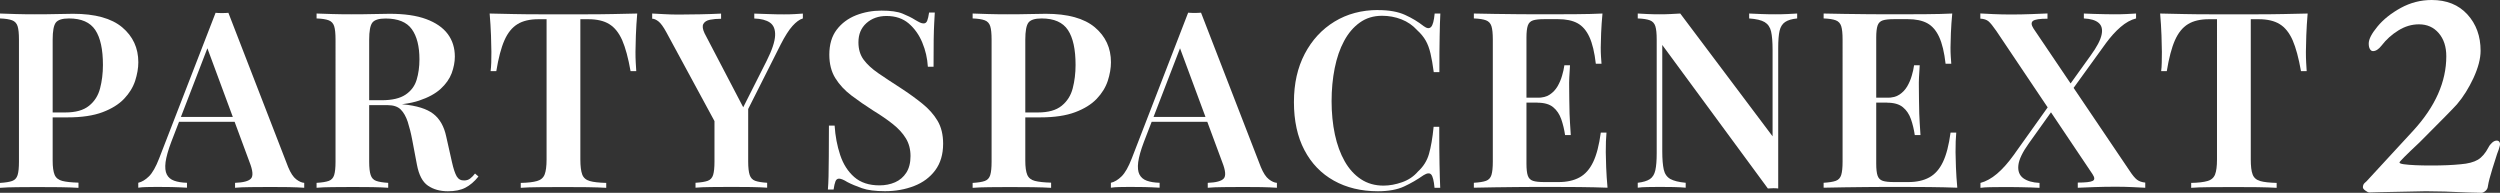
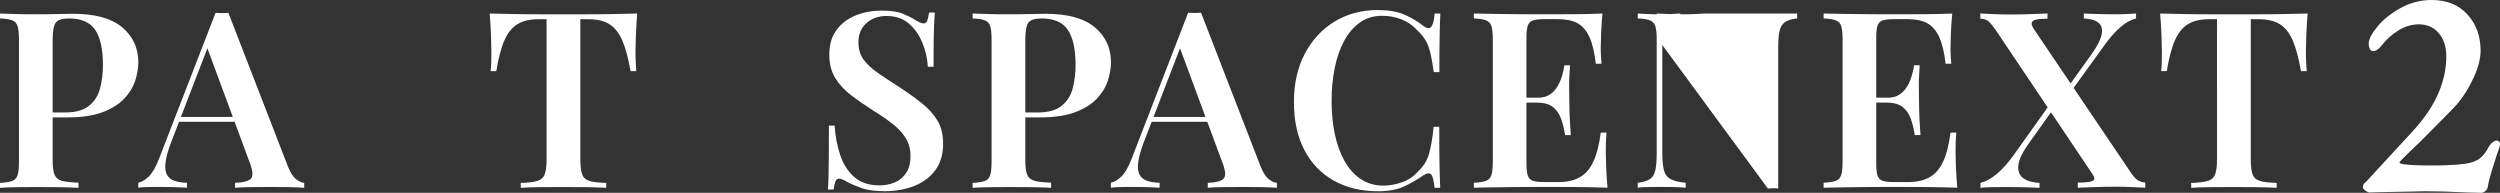
<svg xmlns="http://www.w3.org/2000/svg" id="_レイヤー_2" data-name="レイヤー 2" viewBox="0 0 386.4 29.8">
  <rect x="0" y="0" width="386.4" height="29.8" fill="#333333" stroke="none" />
  <defs>
    <style>
      .cls-1 {
        fill: #fff;
      }
    </style>
  </defs>
  <g id="_レイヤー_1-2" data-name="レイヤー 1">
    <g>
      <g>
        <path class="cls-1" d="M0,2.09c.63.03,1.45.05,2.43.08.99.03,1.98.04,2.97.04,1.24,0,2.42-.01,3.54-.04,1.12-.02,1.9-.04,2.36-.04,3.4,0,5.93.7,7.59,2.09,1.66,1.4,2.49,3.2,2.49,5.4,0,.91-.17,1.87-.49,2.87-.33,1-.9,1.93-1.71,2.78-.81.85-1.92,1.54-3.33,2.07-1.41.53-3.2.8-5.38.8h-3.8v-.76h3.42c1.6,0,2.82-.34,3.67-1.03.85-.68,1.42-1.58,1.71-2.7.29-1.12.44-2.32.44-3.61,0-2.41-.39-4.21-1.18-5.4-.79-1.19-2.14-1.79-4.07-1.79-1.04,0-1.72.22-2.04.65-.32.43-.48,1.31-.48,2.62v18.72c0,.96.1,1.69.3,2.17.2.48.6.8,1.18.95.58.15,1.42.24,2.51.27v.8c-.74-.05-1.69-.08-2.85-.1-1.17-.01-2.37-.02-3.61-.02-1.07,0-2.09,0-3.08.02-.99.01-1.85.04-2.59.1v-.76c.84-.05,1.46-.15,1.88-.3s.7-.46.84-.91c.14-.46.21-1.14.21-2.05V6.12c0-.94-.07-1.63-.21-2.07-.14-.44-.42-.75-.84-.91-.42-.16-1.05-.26-1.88-.29v-.76Z" />
        <path class="cls-1" d="M35.3,1.98l9.24,23.85c.38.91.79,1.54,1.24,1.88.44.34.86.53,1.24.55v.76c-.66-.05-1.45-.08-2.38-.1-.93-.01-1.87-.02-2.83-.02-1.12,0-2.16,0-3.12.02-.96.01-1.75.04-2.36.1v-.76c1.29-.05,2.12-.27,2.47-.67.35-.39.28-1.24-.23-2.53l-6.69-18.07.68-.84-6.09,15.79c-.48,1.27-.77,2.31-.88,3.12-.1.81-.04,1.45.19,1.9.23.46.61.78,1.14.97.53.19,1.19.3,1.98.32v.76c-.81-.05-1.6-.08-2.36-.1-.76-.01-1.52-.02-2.28-.02-.56,0-1.08,0-1.58.02-.49.01-.93.04-1.31.1v-.76c.56-.13,1.11-.46,1.65-.99.54-.53,1.07-1.46,1.58-2.78L33.32,1.98c.3.03.63.04.99.04s.68-.01.99-.04ZM38.61,18.07v.76h-11.34l.38-.76h10.96Z" />
-         <path class="cls-1" d="M48.92,2.09c.63.03,1.45.05,2.43.08.99.03,1.98.04,2.97.04,1.24,0,2.42-.01,3.54-.04,1.12-.02,1.9-.04,2.36-.04,2.28,0,4.17.27,5.65.82,1.48.55,2.59,1.31,3.33,2.3.74.99,1.1,2.16,1.1,3.5,0,.84-.17,1.69-.49,2.57-.33.87-.9,1.68-1.71,2.42-.81.74-1.92,1.34-3.33,1.81-1.41.47-3.2.7-5.38.7h-3.65v-.76h3.27c1.6,0,2.82-.29,3.67-.86.85-.57,1.42-1.33,1.71-2.28.29-.95.44-2.01.44-3.18,0-2-.39-3.56-1.18-4.66-.79-1.1-2.14-1.65-4.07-1.65-1.04,0-1.72.22-2.04.65-.32.43-.48,1.31-.48,2.62v18.87c0,.91.08,1.6.23,2.05.15.46.44.76.86.91s1.03.25,1.85.3v.76c-.63-.05-1.45-.08-2.43-.1-.99-.01-1.99-.02-3.01-.02-1.14,0-2.21,0-3.2.02-.99.01-1.8.04-2.43.1v-.76c.84-.05,1.46-.15,1.88-.3s.7-.46.84-.91c.14-.46.21-1.14.21-2.05V6.12c0-.94-.07-1.63-.21-2.07-.14-.44-.42-.75-.84-.91-.42-.16-1.05-.26-1.88-.29v-.76ZM55.73,15.6c1.19.05,2.19.11,2.99.17.8.06,1.48.12,2.05.17.57.05,1.08.11,1.54.19,2.1.2,3.66.69,4.66,1.46,1,.77,1.67,1.95,2,3.52l.88,3.92c.23,1.04.48,1.78.74,2.23.27.44.65.65,1.16.63.35,0,.66-.1.91-.29.25-.19.51-.45.76-.78l.53.46c-.63.79-1.31,1.36-2.02,1.73-.71.37-1.61.55-2.7.55-1.22,0-2.24-.29-3.08-.86-.84-.57-1.41-1.65-1.71-3.25l-.72-3.8c-.2-1.07-.44-2-.7-2.82-.27-.81-.63-1.45-1.08-1.9s-1.13-.68-2.02-.68h-4.11l-.08-.65Z" />
        <path class="cls-1" d="M98.49,2.09c-.1,1.17-.17,2.3-.21,3.4s-.06,1.95-.06,2.53.01,1.13.04,1.64c.02.51.05.95.08,1.33h-.88c-.36-2.03-.79-3.62-1.29-4.77-.51-1.15-1.17-1.98-2-2.49-.82-.51-1.91-.76-3.25-.76h-1.22v21.68c0,1.04.1,1.81.29,2.32.19.51.58.84,1.16,1.01.58.17,1.43.26,2.55.29v.76c-.76-.05-1.75-.08-2.97-.1-1.22-.01-2.46-.02-3.73-.02s-2.56,0-3.71.02c-1.15.01-2.09.04-2.8.1v-.76c1.09-.02,1.93-.12,2.51-.29.58-.16.98-.5,1.18-1.01.2-.51.3-1.28.3-2.32V2.97h-1.26c-1.32,0-2.4.25-3.23.76-.84.51-1.51,1.34-2.02,2.49-.51,1.15-.93,2.75-1.26,4.77h-.88c.05-.38.08-.82.1-1.33.01-.51.02-1.05.02-1.64s-.02-1.43-.06-2.53-.11-2.24-.21-3.4c1.12.03,2.35.05,3.69.08,1.34.03,2.69.04,4.03.04h7.34c1.34,0,2.69-.01,4.03-.04,1.34-.02,2.57-.05,3.69-.08Z" />
-         <path class="cls-1" d="M124.09,2.09v.76c-.51.15-1.04.54-1.6,1.16-.56.62-1.17,1.58-1.83,2.87l-7.34,14.57h-1.41l-8.9-16.43c-.48-.89-.9-1.46-1.26-1.73-.36-.27-.67-.4-.95-.4v-.8c.61.03,1.25.06,1.92.1.67.04,1.4.06,2.19.06,1.01,0,2.1-.01,3.27-.04,1.17-.02,2.26-.06,3.27-.11v.8c-.63,0-1.2.05-1.71.15-.51.1-.85.32-1.03.65-.18.33-.11.81.19,1.45l6.16,11.79-.91,1.07,4.34-8.6c.84-1.67,1.27-2.98,1.31-3.92.04-.94-.23-1.6-.8-2-.57-.39-1.38-.6-2.42-.63v-.76c.84.03,1.63.05,2.38.08.75.03,1.49.04,2.23.04.61,0,1.15-.01,1.62-.04.47-.02.89-.05,1.27-.08ZM115.64,16.09v8.9c0,.91.08,1.6.23,2.05.15.46.44.76.86.91s1.03.25,1.84.3v.76c-.63-.05-1.46-.08-2.47-.1-1.01-.01-2.03-.02-3.04-.02-1.09,0-2.14,0-3.14.02-1,.01-1.81.04-2.42.1v-.76c.84-.05,1.46-.15,1.88-.3.42-.15.7-.46.84-.91.14-.46.21-1.14.21-2.05v-7.8l2.89,2.36,2.32-3.46Z" />
        <path class="cls-1" d="M136.22,1.64c1.42,0,2.51.15,3.27.46s1.42.63,1.98.99c.3.18.55.31.74.4.19.09.37.13.55.13.25,0,.44-.14.55-.42.11-.28.21-.7.29-1.26h.88c-.03.48-.06,1.04-.09,1.67-.04.63-.06,1.48-.08,2.53-.01,1.05-.02,2.44-.02,4.17h-.88c-.08-1.29-.36-2.54-.86-3.73-.49-1.19-1.19-2.17-2.09-2.95-.9-.77-2.05-1.16-3.44-1.16-1.24,0-2.28.37-3.1,1.1-.83.74-1.24,1.72-1.24,2.97,0,1.07.27,1.96.8,2.68.53.72,1.29,1.42,2.26,2.09.98.67,2.14,1.44,3.48,2.3,1.24.81,2.36,1.62,3.35,2.42.99.8,1.77,1.68,2.34,2.64.57.96.86,2.14.86,3.54,0,1.65-.41,3.02-1.22,4.11-.81,1.09-1.9,1.9-3.27,2.43-1.37.53-2.87.8-4.49.8-1.5,0-2.68-.15-3.56-.46s-1.63-.62-2.26-.95c-.56-.35-.99-.53-1.29-.53-.25,0-.44.14-.55.42-.11.28-.21.7-.29,1.26h-.88c.05-.58.08-1.27.1-2.05.01-.79.02-1.81.04-3.06.01-1.26.02-2.85.02-4.77h.88c.1,1.62.39,3.14.86,4.55.47,1.41,1.19,2.54,2.17,3.4.98.86,2.28,1.29,3.9,1.29.89,0,1.69-.16,2.42-.48.72-.32,1.3-.81,1.73-1.48.43-.67.65-1.53.65-2.57s-.24-1.95-.72-2.74c-.48-.79-1.15-1.52-2.02-2.21s-1.88-1.38-3.04-2.09c-1.19-.76-2.31-1.53-3.35-2.32-1.04-.79-1.87-1.68-2.49-2.68-.62-1-.93-2.21-.93-3.63,0-1.57.38-2.86,1.14-3.86.76-1,1.76-1.74,2.99-2.23,1.23-.48,2.54-.72,3.94-.72Z" />
        <path class="cls-1" d="M150.33,2.09c.63.03,1.45.05,2.43.08.99.03,1.98.04,2.97.04,1.24,0,2.42-.01,3.54-.04,1.12-.02,1.9-.04,2.36-.04,3.4,0,5.93.7,7.59,2.09,1.66,1.4,2.49,3.2,2.49,5.4,0,.91-.17,1.87-.49,2.87-.33,1-.9,1.93-1.71,2.78-.81.85-1.92,1.54-3.33,2.07-1.41.53-3.2.8-5.38.8h-3.8v-.76h3.42c1.6,0,2.82-.34,3.67-1.03s1.42-1.58,1.71-2.7c.29-1.12.44-2.32.44-3.61,0-2.41-.39-4.21-1.18-5.4-.79-1.19-2.14-1.79-4.07-1.79-1.04,0-1.72.22-2.04.65-.32.43-.48,1.31-.48,2.62v18.72c0,.96.1,1.69.3,2.17.2.48.6.8,1.18.95.58.15,1.42.24,2.51.27v.8c-.74-.05-1.69-.08-2.85-.1-1.17-.01-2.37-.02-3.61-.02-1.06,0-2.09,0-3.08.02-.99.01-1.85.04-2.59.1v-.76c.84-.05,1.46-.15,1.88-.3.42-.15.7-.46.84-.91.14-.46.21-1.14.21-2.05V6.12c0-.94-.07-1.63-.21-2.07-.14-.44-.42-.75-.84-.91-.42-.16-1.05-.26-1.88-.29v-.76Z" />
        <path class="cls-1" d="M185.64,1.98l9.24,23.85c.38.91.79,1.54,1.24,1.88.44.34.86.53,1.24.55v.76c-.66-.05-1.45-.08-2.38-.1-.93-.01-1.87-.02-2.83-.02-1.12,0-2.16,0-3.12.02-.96.01-1.75.04-2.36.1v-.76c1.29-.05,2.12-.27,2.47-.67.36-.39.28-1.24-.23-2.53l-6.7-18.07.68-.84-6.09,15.79c-.48,1.27-.77,2.31-.88,3.12-.1.81-.04,1.45.19,1.9s.61.78,1.14.97c.53.19,1.19.3,1.98.32v.76c-.81-.05-1.6-.08-2.36-.1-.76-.01-1.52-.02-2.28-.02-.56,0-1.08,0-1.58.02-.5.01-.93.04-1.31.1v-.76c.56-.13,1.11-.46,1.65-.99.54-.53,1.07-1.46,1.58-2.78l8.71-22.52c.3.03.63.04.99.04s.68-.01.99-.04ZM188.95,18.07v.76h-11.34l.38-.76h10.96Z" />
        <path class="cls-1" d="M213.03,1.56c1.67,0,3.05.25,4.13.74s2.04,1.07,2.87,1.73c.51.38.89.42,1.16.13.27-.29.45-.98.55-2.07h.88c-.05.96-.09,2.14-.11,3.54-.03,1.4-.04,3.23-.04,5.52h-.87c-.15-1.14-.32-2.1-.5-2.87-.18-.77-.42-1.44-.74-2-.32-.56-.75-1.09-1.31-1.6-.69-.76-1.5-1.32-2.45-1.69-.95-.37-1.95-.55-2.99-.55-1.32,0-2.47.35-3.44,1.05-.98.7-1.79,1.65-2.43,2.85-.65,1.2-1.13,2.61-1.45,4.2-.32,1.6-.48,3.3-.48,5.1s.17,3.57.51,5.15c.34,1.59.85,2.97,1.52,4.15.67,1.18,1.51,2.1,2.51,2.76,1,.66,2.16.99,3.48.99.94,0,1.9-.18,2.89-.53.99-.35,1.8-.9,2.43-1.64.84-.76,1.41-1.67,1.71-2.72.3-1.05.55-2.45.72-4.2h.87c0,2.38.01,4.31.04,5.76.03,1.46.06,2.68.11,3.67h-.88c-.1-1.09-.27-1.77-.51-2.05-.24-.28-.64-.24-1.2.11-.94.66-1.93,1.24-2.99,1.73-1.05.49-2.4.74-4.05.74-2.59,0-4.86-.55-6.81-1.64-1.95-1.09-3.47-2.66-4.55-4.72-1.08-2.05-1.62-4.53-1.62-7.42s.56-5.33,1.67-7.46c1.12-2.13,2.65-3.79,4.6-4.98,1.95-1.19,4.2-1.79,6.73-1.79Z" />
        <path class="cls-1" d="M247.68,2.09c-.1,1.04-.17,2.05-.21,3.02-.04.98-.06,1.72-.06,2.23s.01.95.04,1.39c.03.44.05.82.08,1.12h-.88c-.2-1.75-.53-3.13-.99-4.13-.46-1-1.07-1.71-1.84-2.13-.77-.42-1.78-.63-3.02-.63h-2.09c-.79,0-1.38.06-1.77.19-.39.13-.66.39-.8.8-.14.41-.21,1.03-.21,1.86v19.48c0,.84.07,1.46.21,1.86.14.41.41.67.8.8.39.13.98.19,1.77.19h2.17c1.29,0,2.38-.24,3.25-.72.88-.48,1.58-1.27,2.11-2.38.53-1.1.92-2.62,1.18-4.55h.88c-.08.79-.11,1.8-.11,3.04,0,.53.02,1.31.06,2.32.04,1.01.11,2.07.21,3.16-1.29-.05-2.75-.08-4.38-.1-1.62-.01-3.07-.02-4.34-.02h-2.34c-.95,0-1.97,0-3.06.02-1.09.01-2.2.03-3.33.04-1.13.01-2.2.03-3.21.06v-.76c.84-.05,1.46-.15,1.88-.3.42-.15.7-.46.84-.91.14-.46.21-1.14.21-2.05V6.12c0-.94-.07-1.63-.21-2.07-.14-.44-.42-.75-.84-.91-.42-.16-1.05-.26-1.88-.29v-.76c1.01.03,2.09.04,3.21.06,1.13.01,2.24.03,3.35.04,1.1.01,2.12.02,3.06.02h2.32c1.17,0,2.49,0,3.97-.02,1.48-.01,2.81-.04,3.98-.1ZM241.56,15.1v.76h-6.77v-.76h6.77ZM242.66,10.08c-.1,1.45-.15,2.55-.13,3.31.01.76.02,1.46.02,2.09s.01,1.33.04,2.09c.03.76.09,1.86.19,3.31h-.88c-.13-.86-.32-1.68-.59-2.45-.27-.77-.68-1.39-1.25-1.86-.57-.47-1.39-.7-2.45-.7v-.76c.79,0,1.43-.16,1.92-.49.5-.33.89-.75,1.2-1.27.3-.52.54-1.07.7-1.64.17-.57.29-1.11.36-1.62h.88Z" />
-         <path class="cls-1" d="M277.77,2.09v.76c-.81.08-1.43.26-1.86.55-.43.29-.72.75-.86,1.37-.14.62-.21,1.5-.21,2.64v21.72c-.23-.03-.48-.04-.74-.04s-.55.01-.86.04l-16.32-22.18v16.43c0,1.22.08,2.16.23,2.83.15.67.49,1.15,1.01,1.45.52.29,1.31.49,2.38.59v.76c-.48-.05-1.1-.08-1.86-.1-.76-.01-1.48-.02-2.17-.02-.61,0-1.22,0-1.84.02-.62.01-1.14.04-1.54.1v-.76c.84-.1,1.46-.29,1.88-.57.42-.28.7-.74.84-1.37.14-.63.21-1.51.21-2.62V6.12c0-.94-.07-1.63-.21-2.07-.14-.44-.42-.75-.84-.91-.42-.16-1.05-.26-1.88-.29v-.76c.41.03.92.05,1.54.08.62.03,1.24.04,1.84.04s1.15-.01,1.71-.04c.56-.02,1.05-.05,1.48-.08l14.27,18.98V7.72c0-1.24-.08-2.19-.23-2.85-.15-.66-.48-1.14-.99-1.45s-1.31-.49-2.4-.57v-.76c.48.03,1.11.05,1.88.08.77.03,1.49.04,2.15.04s1.26-.01,1.88-.04c.62-.02,1.12-.05,1.5-.08Z" />
+         <path class="cls-1" d="M277.77,2.09v.76c-.81.08-1.43.26-1.86.55-.43.29-.72.75-.86,1.37-.14.62-.21,1.5-.21,2.64v21.72c-.23-.03-.48-.04-.74-.04s-.55.01-.86.04l-16.32-22.18v16.43c0,1.22.08,2.16.23,2.83.15.67.49,1.15,1.01,1.45.52.29,1.31.49,2.38.59v.76c-.48-.05-1.1-.08-1.86-.1-.76-.01-1.48-.02-2.17-.02-.61,0-1.22,0-1.84.02-.62.01-1.14.04-1.54.1v-.76c.84-.1,1.46-.29,1.88-.57.42-.28.7-.74.84-1.37.14-.63.21-1.51.21-2.62V6.12c0-.94-.07-1.63-.21-2.07-.14-.44-.42-.75-.84-.91-.42-.16-1.05-.26-1.88-.29v-.76c.41.03.92.05,1.54.08.62.03,1.24.04,1.84.04s1.15-.01,1.71-.04c.56-.02,1.05-.05,1.48-.08V7.72c0-1.24-.08-2.19-.23-2.85-.15-.66-.48-1.14-.99-1.45s-1.31-.49-2.4-.57v-.76c.48.03,1.11.05,1.88.08.77.03,1.49.04,2.15.04s1.26-.01,1.88-.04c.62-.02,1.12-.05,1.5-.08Z" />
        <path class="cls-1" d="M301.74,2.09c-.1,1.04-.17,2.05-.21,3.02-.04.98-.06,1.72-.06,2.23s.01.95.04,1.39c.03.44.05.82.08,1.12h-.88c-.2-1.75-.53-3.13-.99-4.13-.46-1-1.07-1.71-1.84-2.13-.77-.42-1.78-.63-3.02-.63h-2.09c-.79,0-1.38.06-1.77.19-.39.13-.66.39-.8.8-.14.41-.21,1.03-.21,1.86v19.48c0,.84.07,1.46.21,1.86.14.41.41.67.8.8.39.13.98.19,1.77.19h2.17c1.29,0,2.38-.24,3.25-.72.88-.48,1.58-1.27,2.11-2.38.53-1.1.92-2.62,1.18-4.55h.88c-.08.79-.11,1.8-.11,3.04,0,.53.02,1.31.06,2.32.04,1.01.11,2.07.21,3.16-1.29-.05-2.75-.08-4.38-.1-1.62-.01-3.07-.02-4.34-.02h-2.34c-.95,0-1.97,0-3.06.02-1.09.01-2.2.03-3.33.04-1.13.01-2.2.03-3.21.06v-.76c.84-.05,1.46-.15,1.88-.3.42-.15.7-.46.84-.91.14-.46.21-1.14.21-2.05V6.12c0-.94-.07-1.63-.21-2.07-.14-.44-.42-.75-.84-.91-.42-.16-1.05-.26-1.88-.29v-.76c1.01.03,2.09.04,3.21.06,1.13.01,2.24.03,3.35.04,1.1.01,2.12.02,3.06.02h2.32c1.17,0,2.49,0,3.97-.02,1.48-.01,2.81-.04,3.98-.1ZM295.61,15.1v.76h-6.77v-.76h6.77ZM296.71,10.08c-.1,1.45-.15,2.55-.13,3.31.01.76.02,1.46.02,2.09s.01,1.33.04,2.09c.03.76.09,1.86.19,3.31h-.88c-.13-.86-.32-1.68-.59-2.45-.27-.77-.68-1.39-1.25-1.86-.57-.47-1.39-.7-2.45-.7v-.76c.79,0,1.43-.16,1.92-.49.5-.33.89-.75,1.2-1.27.3-.52.54-1.07.7-1.64.17-.57.29-1.11.36-1.62h.88Z" />
        <path class="cls-1" d="M316.46,2.09v.8c-1.19,0-1.94.11-2.24.34-.3.23-.28.62.08,1.18l14.8,21.91c.48.74.88,1.22,1.2,1.46.32.24.74.39,1.27.44v.8c-.46-.02-1.11-.06-1.96-.1-.85-.04-1.72-.06-2.61-.06-1.12,0-2.23.02-3.35.06-1.12.04-1.95.07-2.51.1v-.8c1.17,0,1.93-.08,2.28-.25.36-.16.36-.51,0-1.05l-14.87-22.14c-.51-.74-.91-1.23-1.2-1.48-.29-.25-.72-.39-1.27-.42v-.8c.46.03,1.13.06,2.02.1.89.04,1.79.06,2.7.06,1.09,0,2.14-.02,3.16-.06,1.01-.04,1.85-.07,2.51-.1ZM317.37,15.37c.1.33.21.66.34.99l-4.15,5.82c-.96,1.34-1.5,2.46-1.6,3.35-.1.89.15,1.55.74,2,.6.44,1.44.69,2.53.74v.76c-.36-.02-.79-.04-1.31-.06-.52-.01-1.05-.02-1.6-.04-.54-.01-1.07-.02-1.58-.02h-1.22c-.71,0-1.36,0-1.94.02-.58.01-1.08.04-1.48.1v-.76c.86-.23,1.71-.7,2.55-1.41.84-.71,1.69-1.66,2.55-2.85l6.16-8.64ZM330.15,2.09v.76c-.81.2-1.61.65-2.4,1.33s-1.53,1.51-2.24,2.47l-6.16,8.52-.27-.95,4.07-5.67c.94-1.29,1.5-2.35,1.67-3.18.18-.82.02-1.44-.46-1.84-.48-.41-1.24-.63-2.28-.68v-.76c.48.03,1,.04,1.56.06.56.01,1.1.03,1.64.04.53.01,1.01.02,1.45.02.71,0,1.36-.01,1.94-.04.58-.02,1.08-.05,1.48-.08Z" />
        <path class="cls-1" d="M356.67,2.09c-.1,1.17-.17,2.3-.21,3.4s-.06,1.95-.06,2.53.01,1.13.04,1.64c.03.51.05.95.08,1.33h-.88c-.36-2.03-.79-3.62-1.29-4.77-.51-1.15-1.17-1.98-2-2.49-.83-.51-1.91-.76-3.25-.76h-1.22v21.68c0,1.04.09,1.81.29,2.32.19.51.58.84,1.16,1.01.58.17,1.43.26,2.55.29v.76c-.76-.05-1.75-.08-2.97-.1-1.22-.01-2.46-.02-3.73-.02s-2.56,0-3.71.02c-1.15.01-2.09.04-2.8.1v-.76c1.09-.02,1.93-.12,2.51-.29.58-.16.98-.5,1.18-1.01.2-.51.3-1.28.3-2.32V2.97h-1.25c-1.32,0-2.4.25-3.23.76-.84.51-1.51,1.34-2.02,2.49-.51,1.15-.93,2.75-1.26,4.77h-.87c.05-.38.08-.82.09-1.33.01-.51.02-1.05.02-1.64s-.02-1.43-.06-2.53-.11-2.24-.21-3.4c1.12.03,2.34.05,3.69.08,1.34.03,2.69.04,4.03.04h7.34c1.34,0,2.69-.01,4.03-.04,1.34-.02,2.57-.05,3.69-.08Z" />
      </g>
      <path class="cls-1" d="M381.43,29.75c-2.57-.13-4.73-.19-6.49-.19-.72,0-3.06.05-7,.14l-1.79.05c-.09,0-.27-.09-.54-.28-.27-.19-.4-.36-.4-.52,0-.28.09-.5.26-.66.17-.16.27-.25.31-.28l7.24-7.85c3.38-3.7,5.08-7.52,5.08-11.47,0-1.47-.39-2.66-1.17-3.57-.78-.91-1.8-1.36-3.06-1.36-1.1,0-2.15.31-3.17.94-1.02.63-1.89,1.41-2.61,2.35-.44.56-.88.85-1.32.85-.19,0-.35-.1-.47-.31-.13-.2-.19-.49-.19-.87,0-.66.45-1.53,1.36-2.63.91-1.1,2.11-2.05,3.6-2.87,1.49-.81,3.08-1.22,4.77-1.22,2.32,0,4.16.74,5.52,2.23,1.36,1.49,2.04,3.36,2.04,5.62,0,1.22-.37,2.62-1.1,4.21-.74,1.58-1.59,2.94-2.56,4.07-.56.63-2.49,2.59-5.78,5.88-2.07,1.94-3.1,2.98-3.1,3.1s.23.22.7.28c.97.13,2.37.19,4.18.19s3.27-.06,4.56-.19c1.16-.09,2.05-.33,2.68-.7.63-.38,1.17-1.02,1.65-1.93.12-.25.31-.49.54-.7.24-.22.48-.33.73-.33.19,0,.33.08.42.23.09.16.11.35.05.56-.09.38-.23.8-.42,1.27-.13.38-.37,1.14-.73,2.3-.36,1.16-.59,2.04-.68,2.63-.03.35-.16.61-.4.8-.23.19-.43.28-.59.28l-2.12-.05Z" />
    </g>
  </g>
</svg>